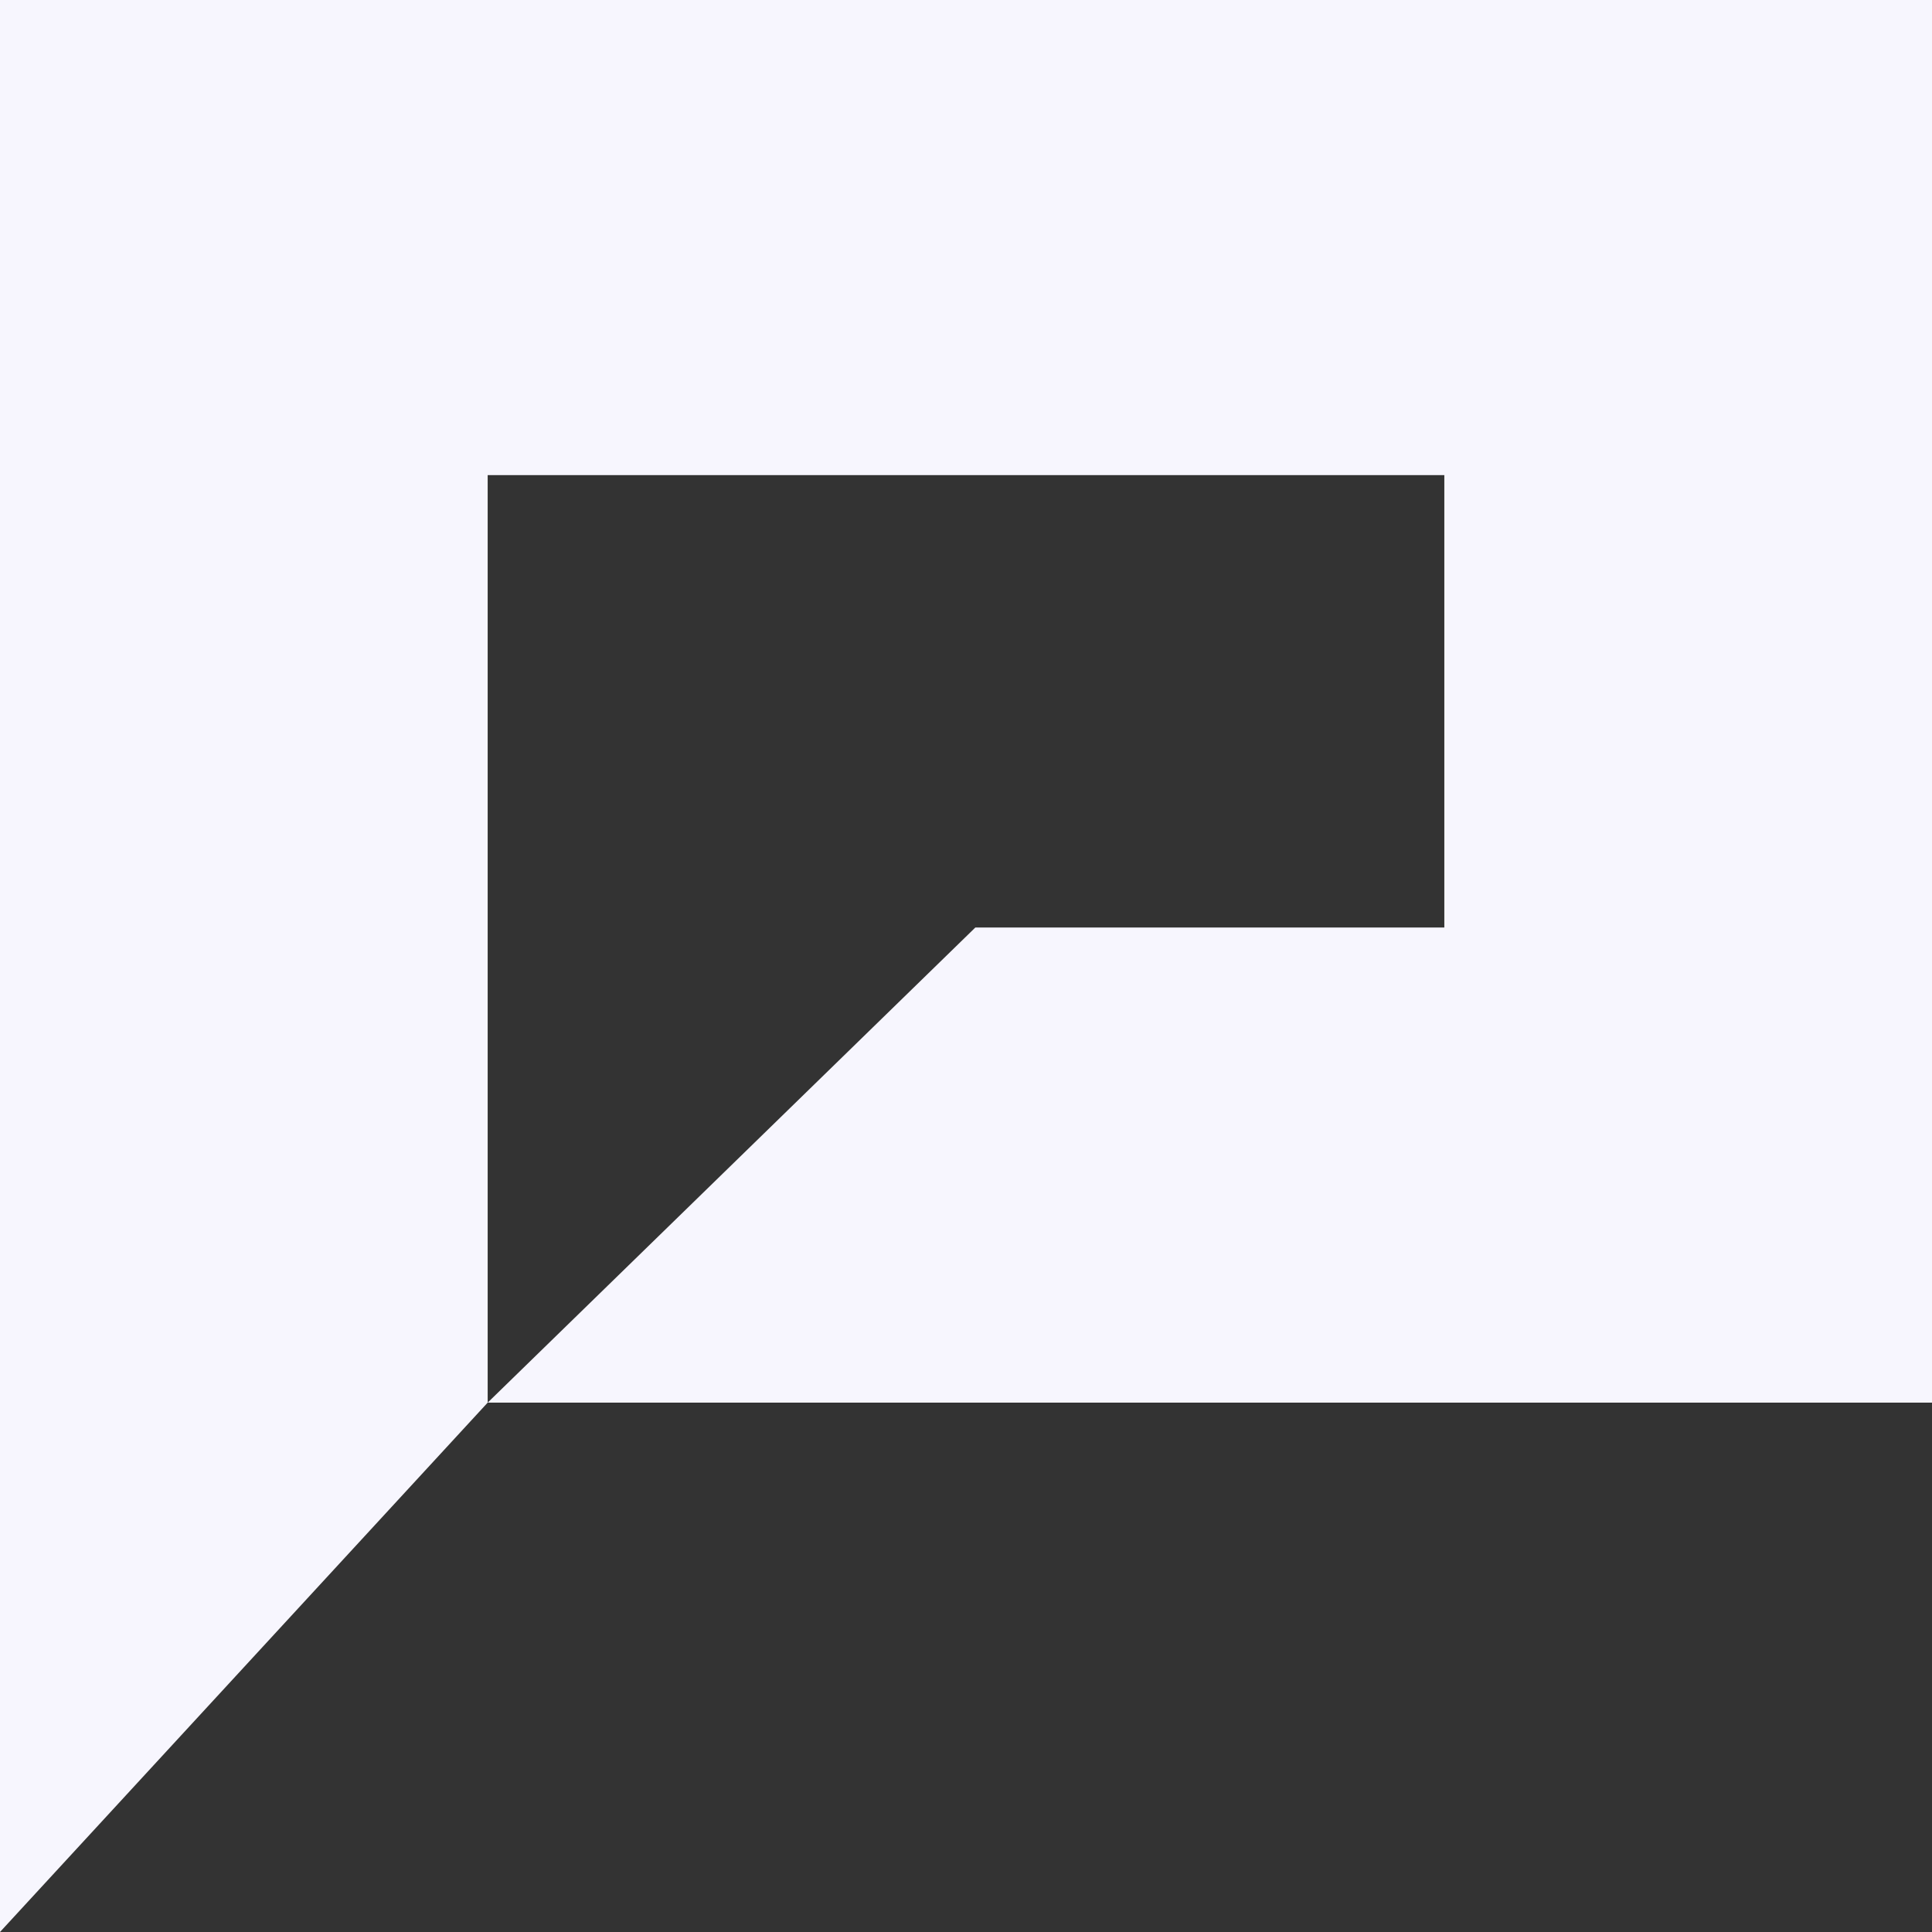
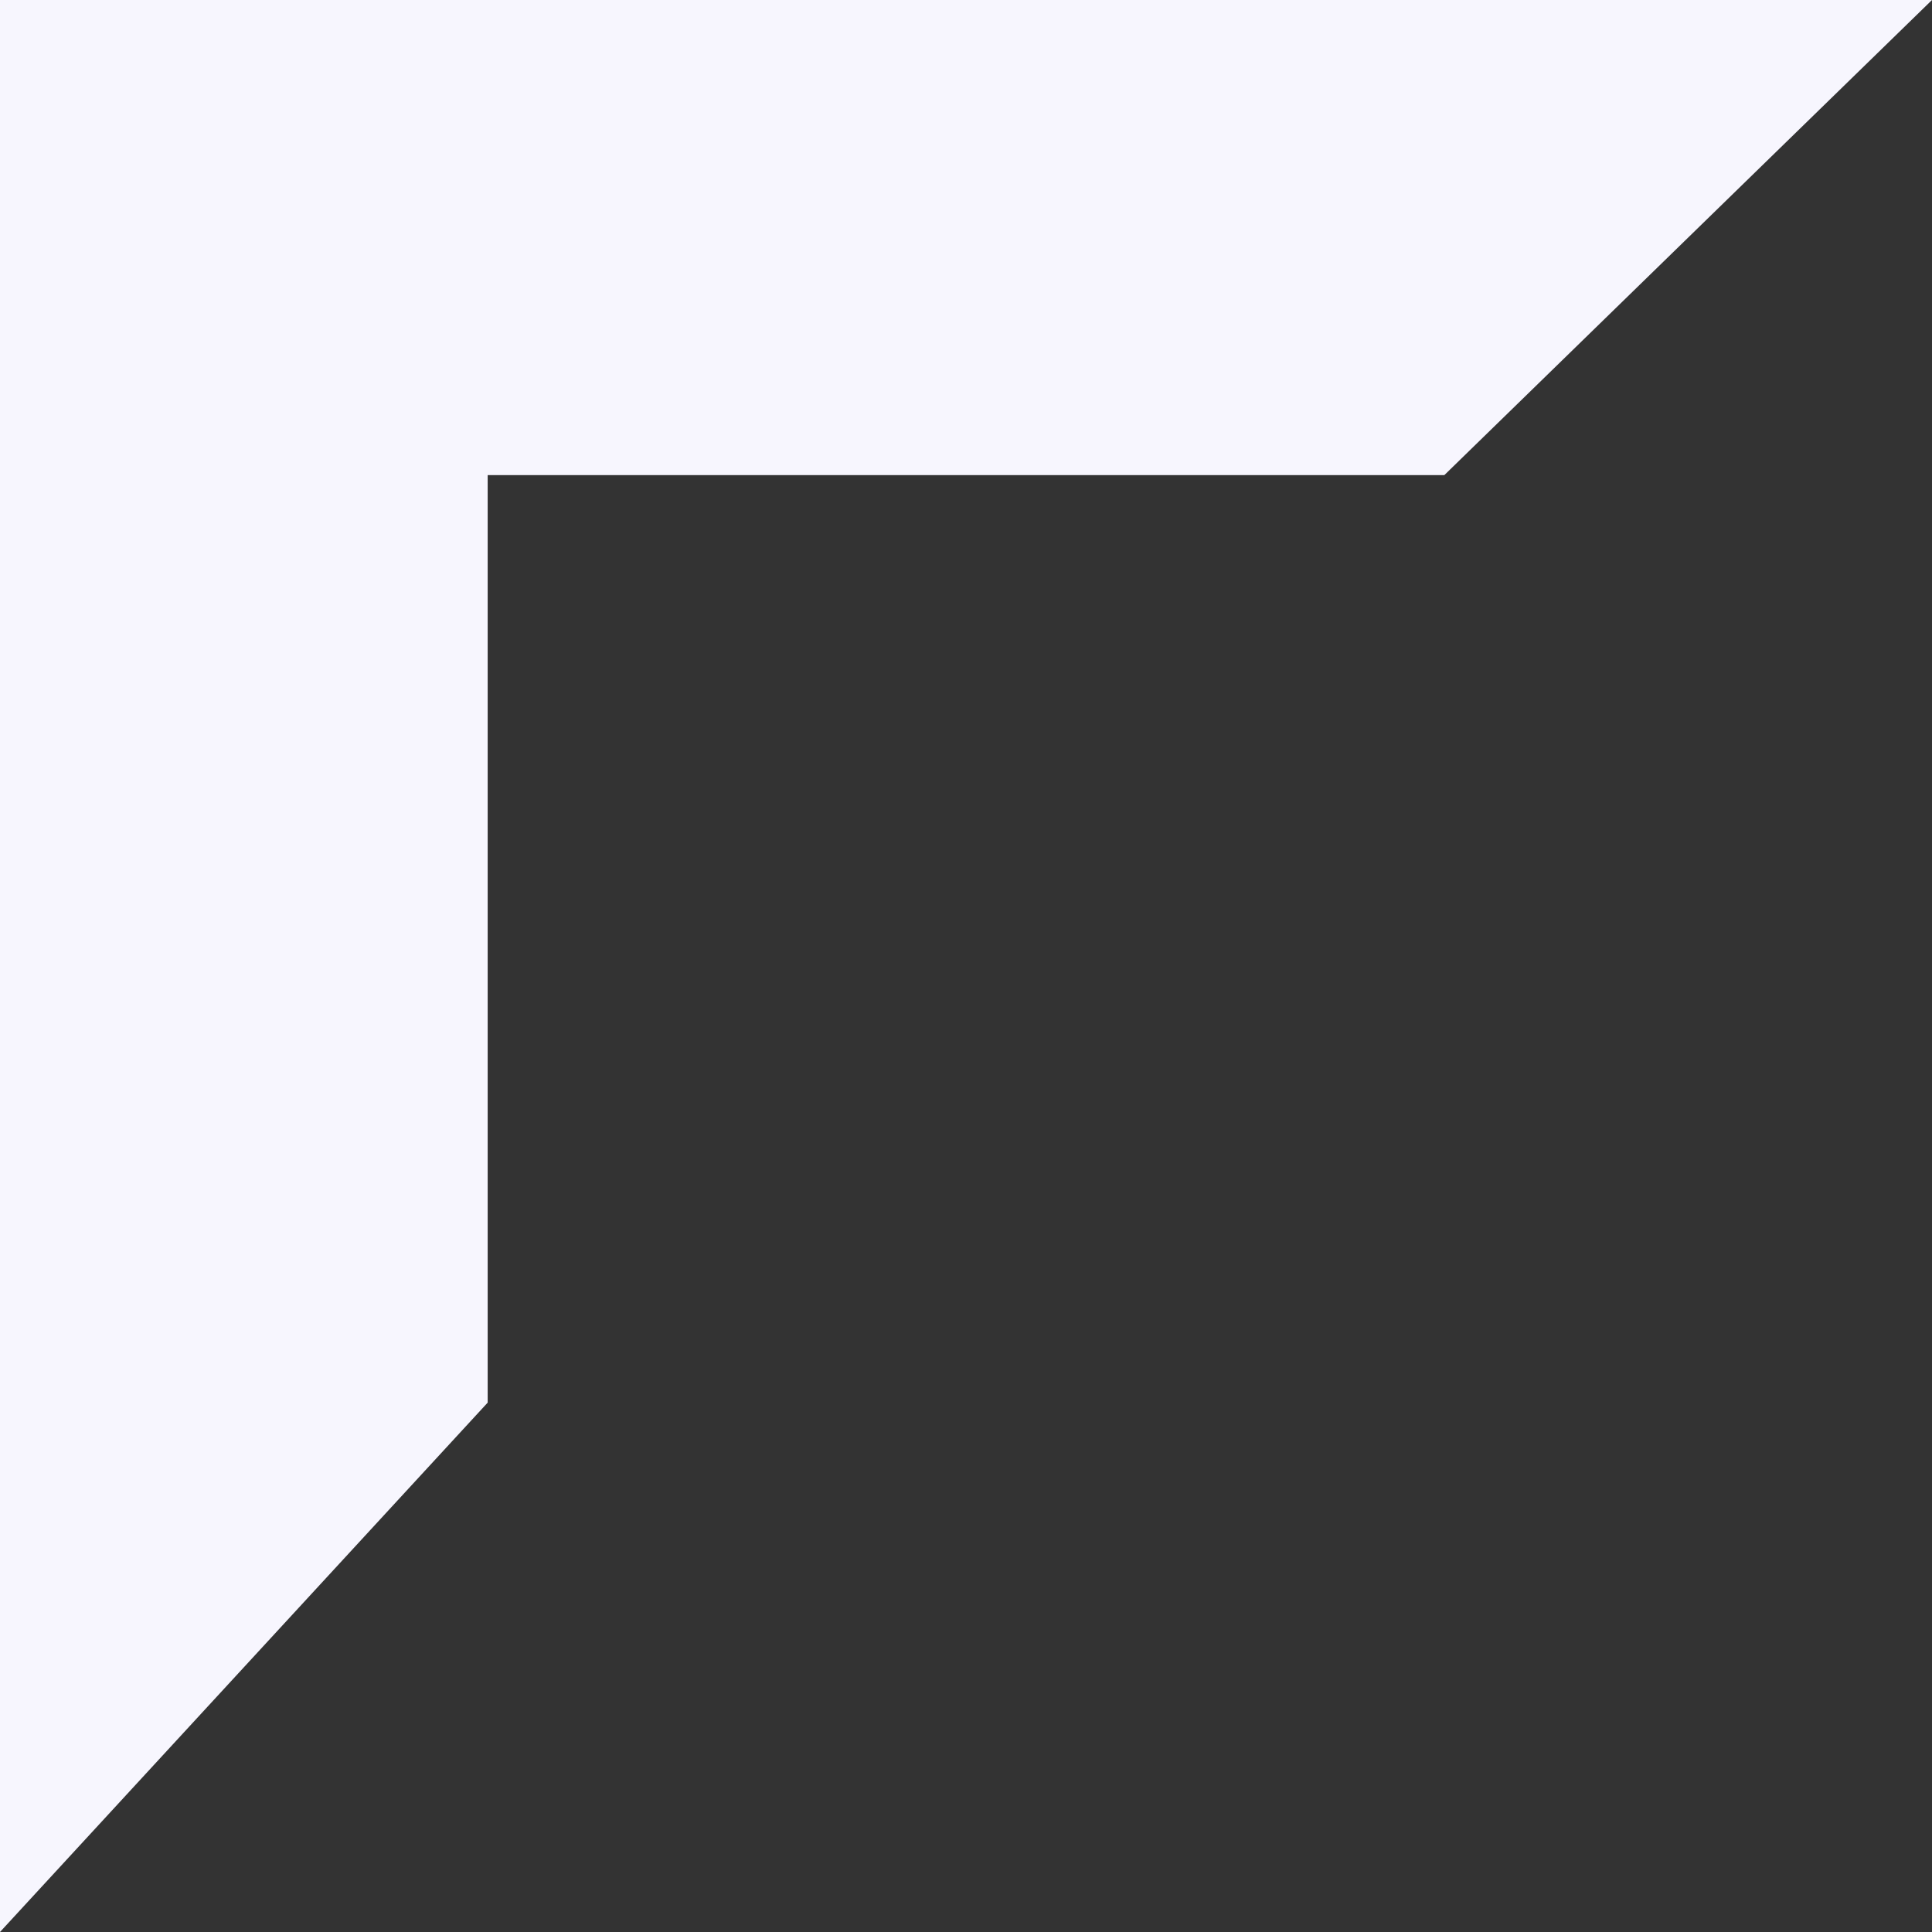
<svg xmlns="http://www.w3.org/2000/svg" width="12" height="12" viewBox="0 0 12 12" fill="none">
  <rect x="0" y="0" width="12" height="12" fill="#333333" stroke="none" />
  <g id="Group 39911">
-     <path id="Vector" d="M8.971 0V5.761H6.058L3.029 8.712H8.971H12V5.761V0H8.971Z" fill="#F7F6FE" />
    <path id="Vector_2" d="M12 0H3.029H0V2.951V12L3.029 8.712V2.951H8.971L12 0Z" fill="#F7F6FE" />
  </g>
</svg>